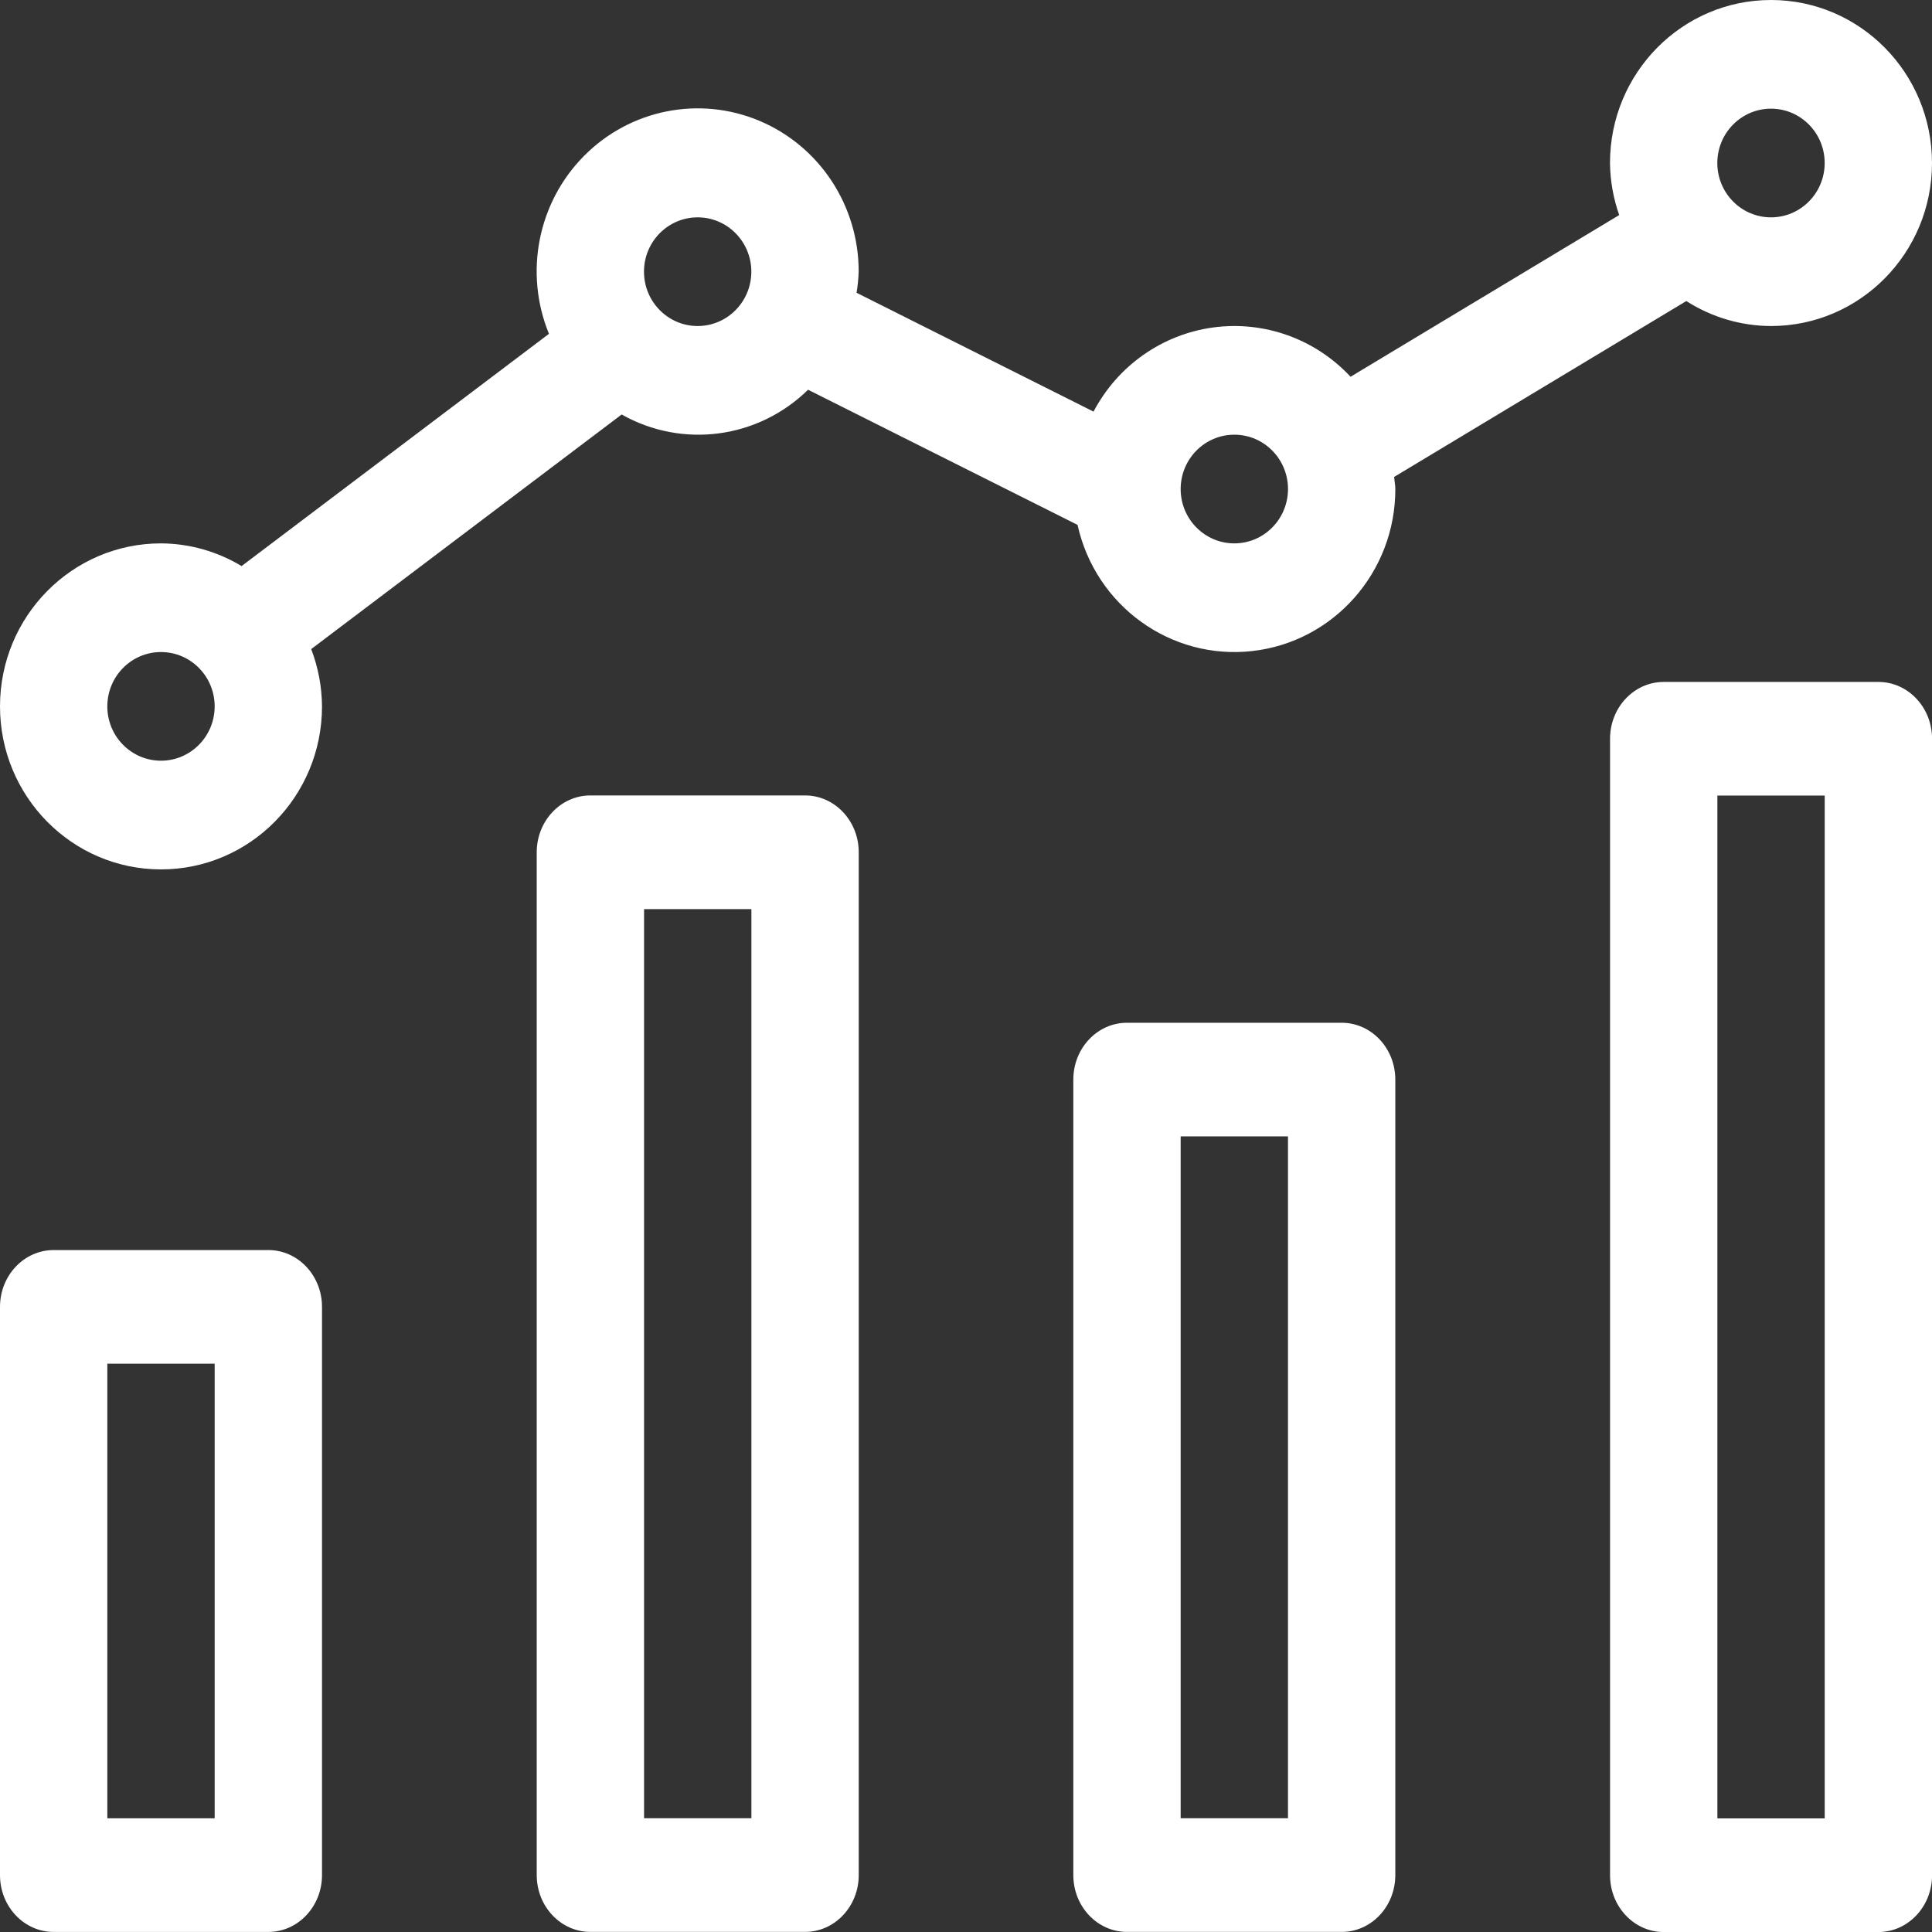
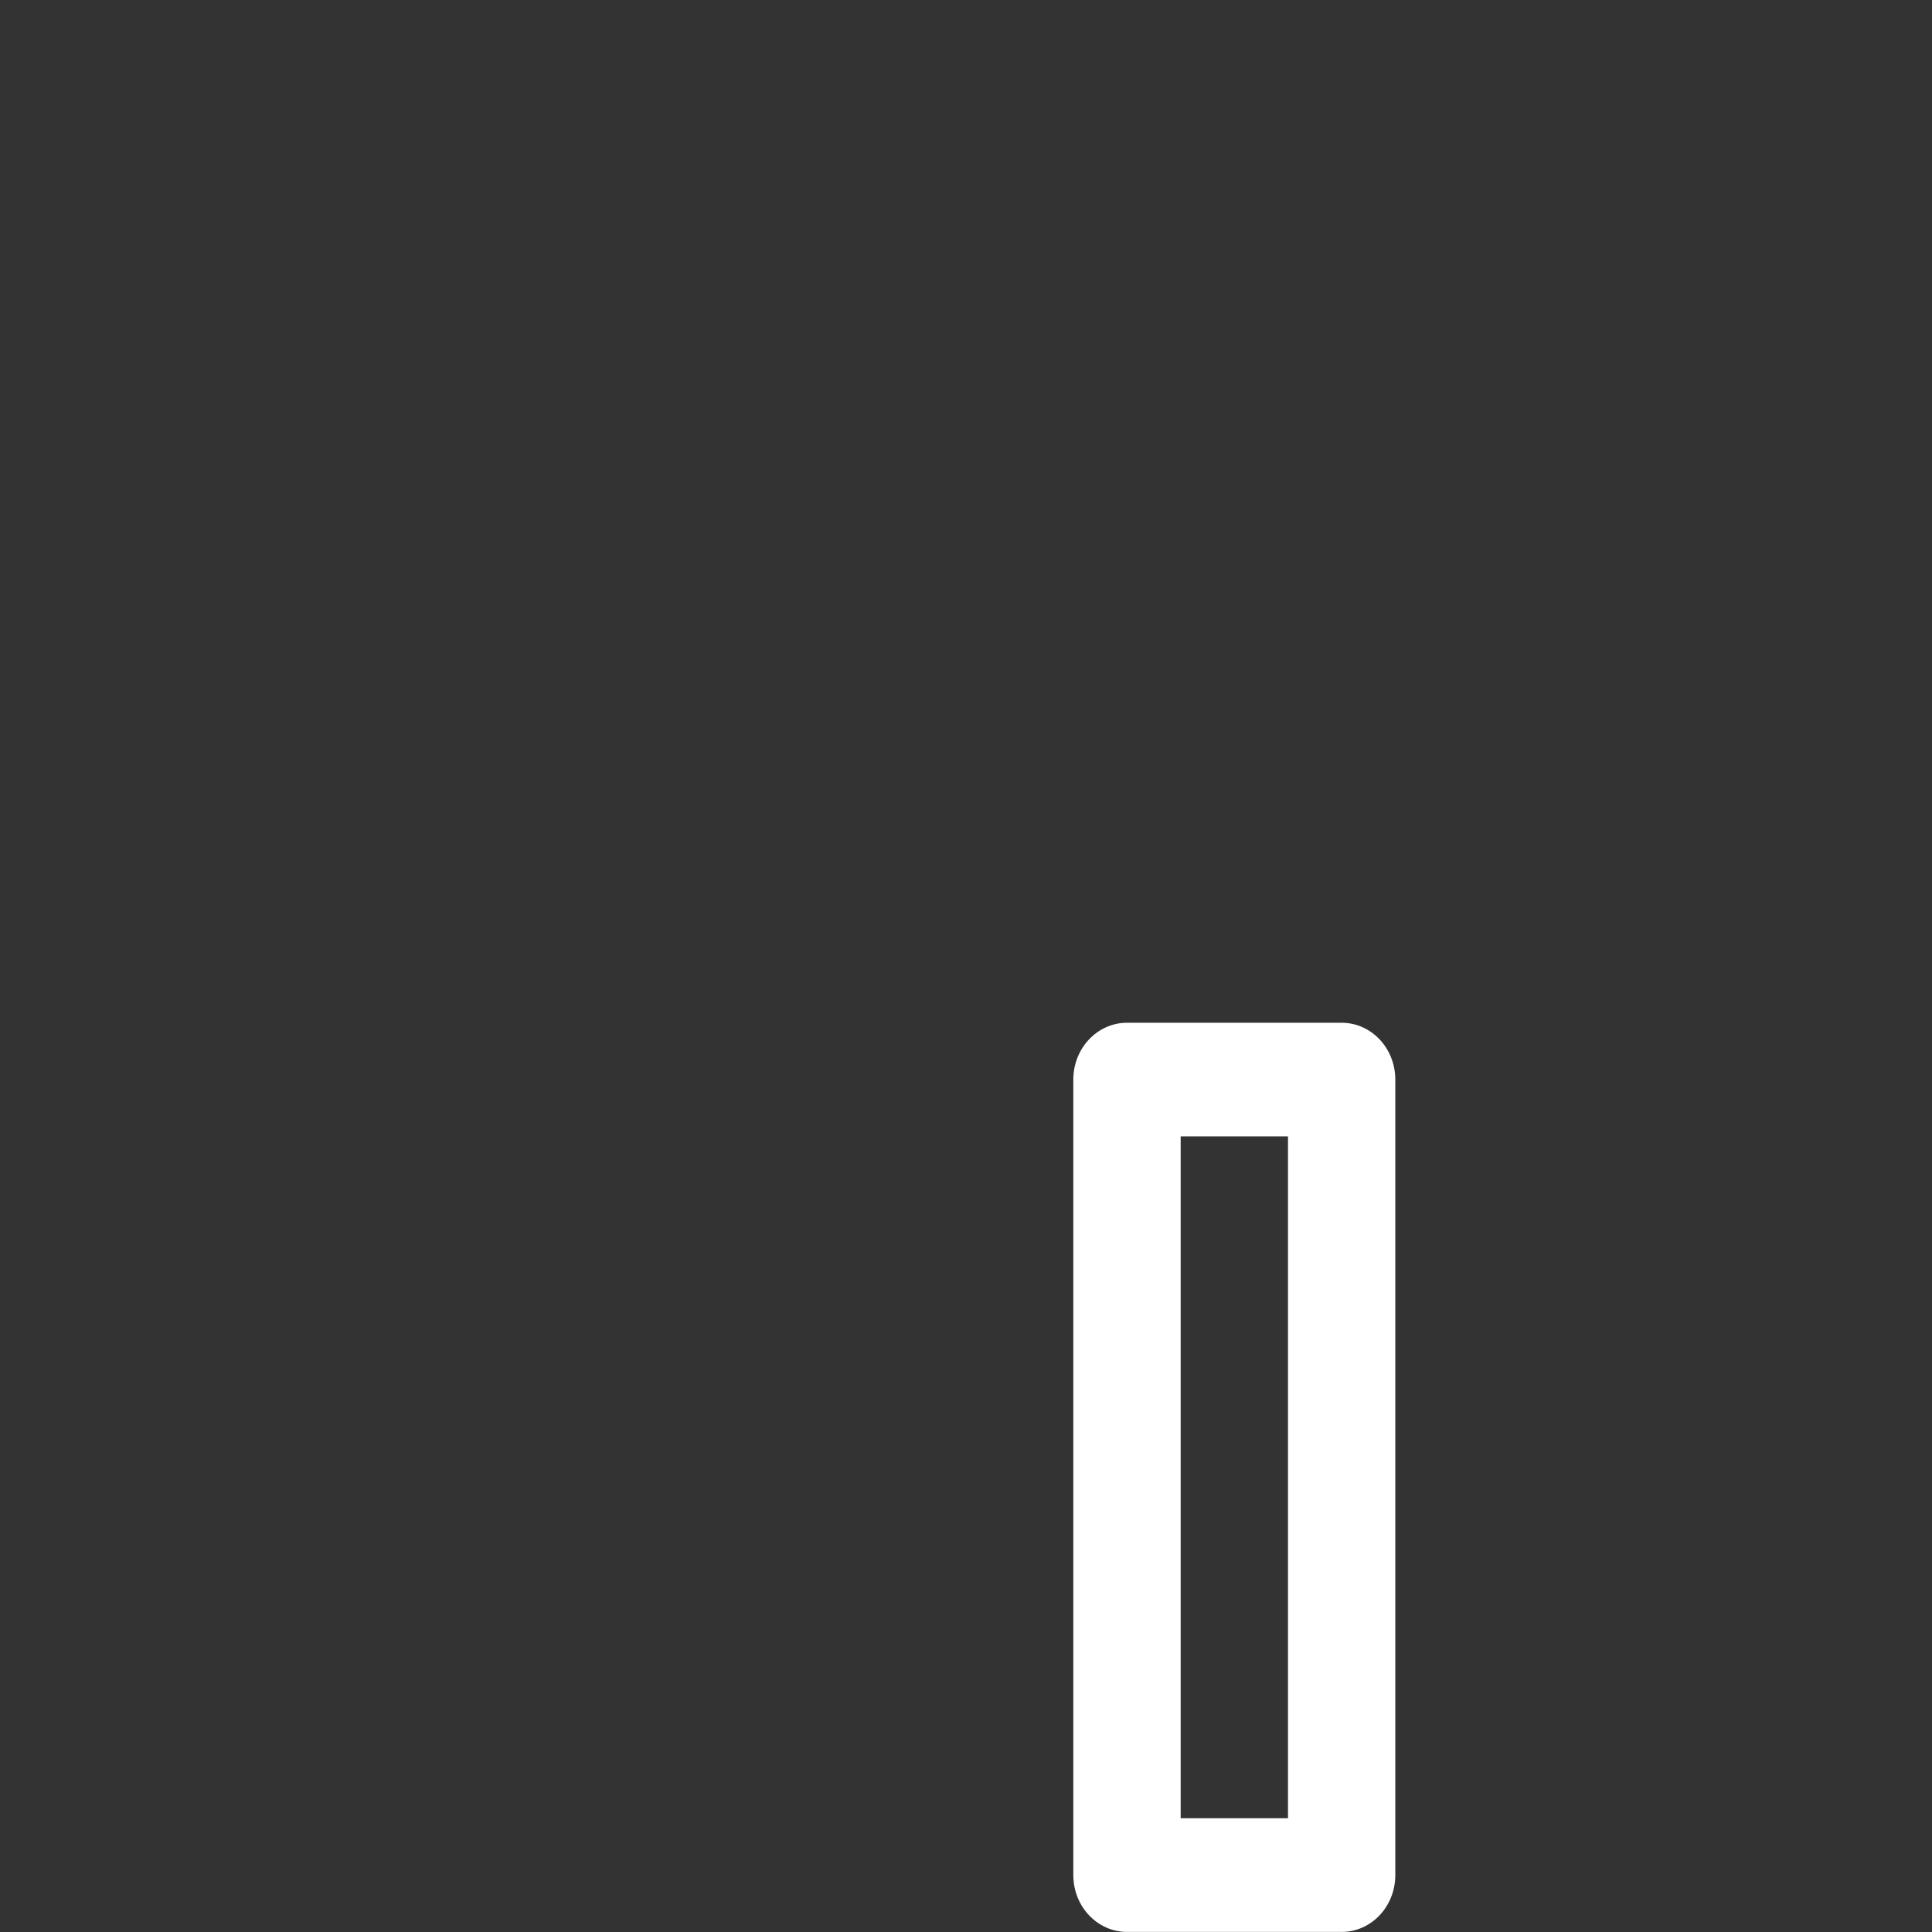
<svg xmlns="http://www.w3.org/2000/svg" width="100" height="100" viewBox="0 0 100 100" fill="none">
  <rect x="0" y="0" width="100" height="100" fill="#333333" stroke="none" />
-   <path d="M13.889 64.703H2.778C1.244 64.703 0 66.019 0 67.644V97.055C0 98.68 1.244 99.997 2.778 99.997H13.889C15.423 99.997 16.667 98.68 16.667 97.055V67.644C16.667 66.019 15.423 64.703 13.889 64.703ZM11.111 94.114H5.555V70.585H11.111V94.114Z" fill="white" />
-   <path d="M41.67 41.172H30.558C29.024 41.172 27.781 42.489 27.781 44.113V97.054C27.781 98.678 29.024 99.995 30.558 99.995H41.67C43.204 99.995 44.448 98.678 44.448 97.054V44.113C44.448 42.489 43.204 41.172 41.67 41.172ZM38.892 94.112H33.337V47.055H38.892V94.112Z" fill="white" />
  <path d="M69.444 52.938H58.333C56.799 52.938 55.555 54.255 55.555 55.879V97.055C55.555 98.679 56.799 99.996 58.333 99.996H69.444C70.978 99.996 72.221 98.679 72.221 97.055V55.879C72.221 54.255 70.978 52.938 69.444 52.938ZM66.666 94.113H61.111V58.819H66.666V94.113Z" fill="white" />
-   <path d="M97.225 35.297H86.114C84.58 35.297 83.336 36.614 83.336 38.238V97.061C83.336 98.685 84.58 100.002 86.114 100.002H97.225C98.758 100.002 100.003 98.685 100.003 97.061V38.238C100.003 36.614 98.758 35.297 97.225 35.297ZM94.447 94.119H88.891V41.179H94.447V94.119Z" fill="white" />
-   <path d="M87.284 15.582C88.596 16.422 90.114 16.87 91.667 16.875C96.269 16.875 100 13.097 100 8.437C100 3.778 96.269 0 91.667 0C87.065 0 83.333 3.778 83.333 8.437C83.344 9.356 83.505 10.267 83.809 11.132L69.904 19.501C68.079 17.541 65.433 16.592 62.796 16.949C60.158 17.306 57.853 18.928 56.601 21.305L44.336 15.154C44.396 14.792 44.432 14.428 44.445 14.062C44.451 10.647 42.423 7.565 39.309 6.254C36.194 4.944 32.606 5.664 30.221 8.078C27.834 10.492 27.121 14.124 28.414 17.279L12.504 29.3C11.243 28.539 9.802 28.133 8.333 28.125C3.731 28.125 0 31.902 0 36.563C0 41.222 3.731 45 8.333 45C12.935 45 16.667 41.222 16.667 36.563C16.66 35.547 16.47 34.543 16.108 33.596L32.177 21.454C35.32 23.229 39.24 22.709 41.825 20.173L55.773 27.167C56.703 31.36 60.6 34.174 64.818 33.698C69.037 33.222 72.227 29.61 72.222 25.312C72.222 25.098 72.175 24.896 72.16 24.686L87.284 15.582ZM91.667 5.625C93.201 5.625 94.445 6.884 94.445 8.437C94.445 9.991 93.201 11.25 91.667 11.25C90.133 11.25 88.888 9.991 88.888 8.437C88.89 6.884 90.133 5.626 91.667 5.625ZM8.333 39.374C6.799 39.374 5.555 38.116 5.555 36.563C5.555 35.009 6.799 33.75 8.333 33.75C9.867 33.75 11.111 35.009 11.111 36.563C11.11 38.115 9.867 39.373 8.333 39.374ZM36.111 16.875C34.577 16.875 33.333 15.615 33.333 14.062C33.333 12.509 34.577 11.25 36.111 11.25C37.645 11.25 38.889 12.509 38.889 14.062C38.888 15.615 37.644 16.874 36.111 16.875ZM63.889 28.125C62.355 28.125 61.111 26.866 61.111 25.312C61.111 23.759 62.355 22.5 63.889 22.5C65.423 22.5 66.667 23.759 66.667 25.312C66.666 26.866 65.423 28.124 63.889 28.125Z" fill="white" />
</svg>